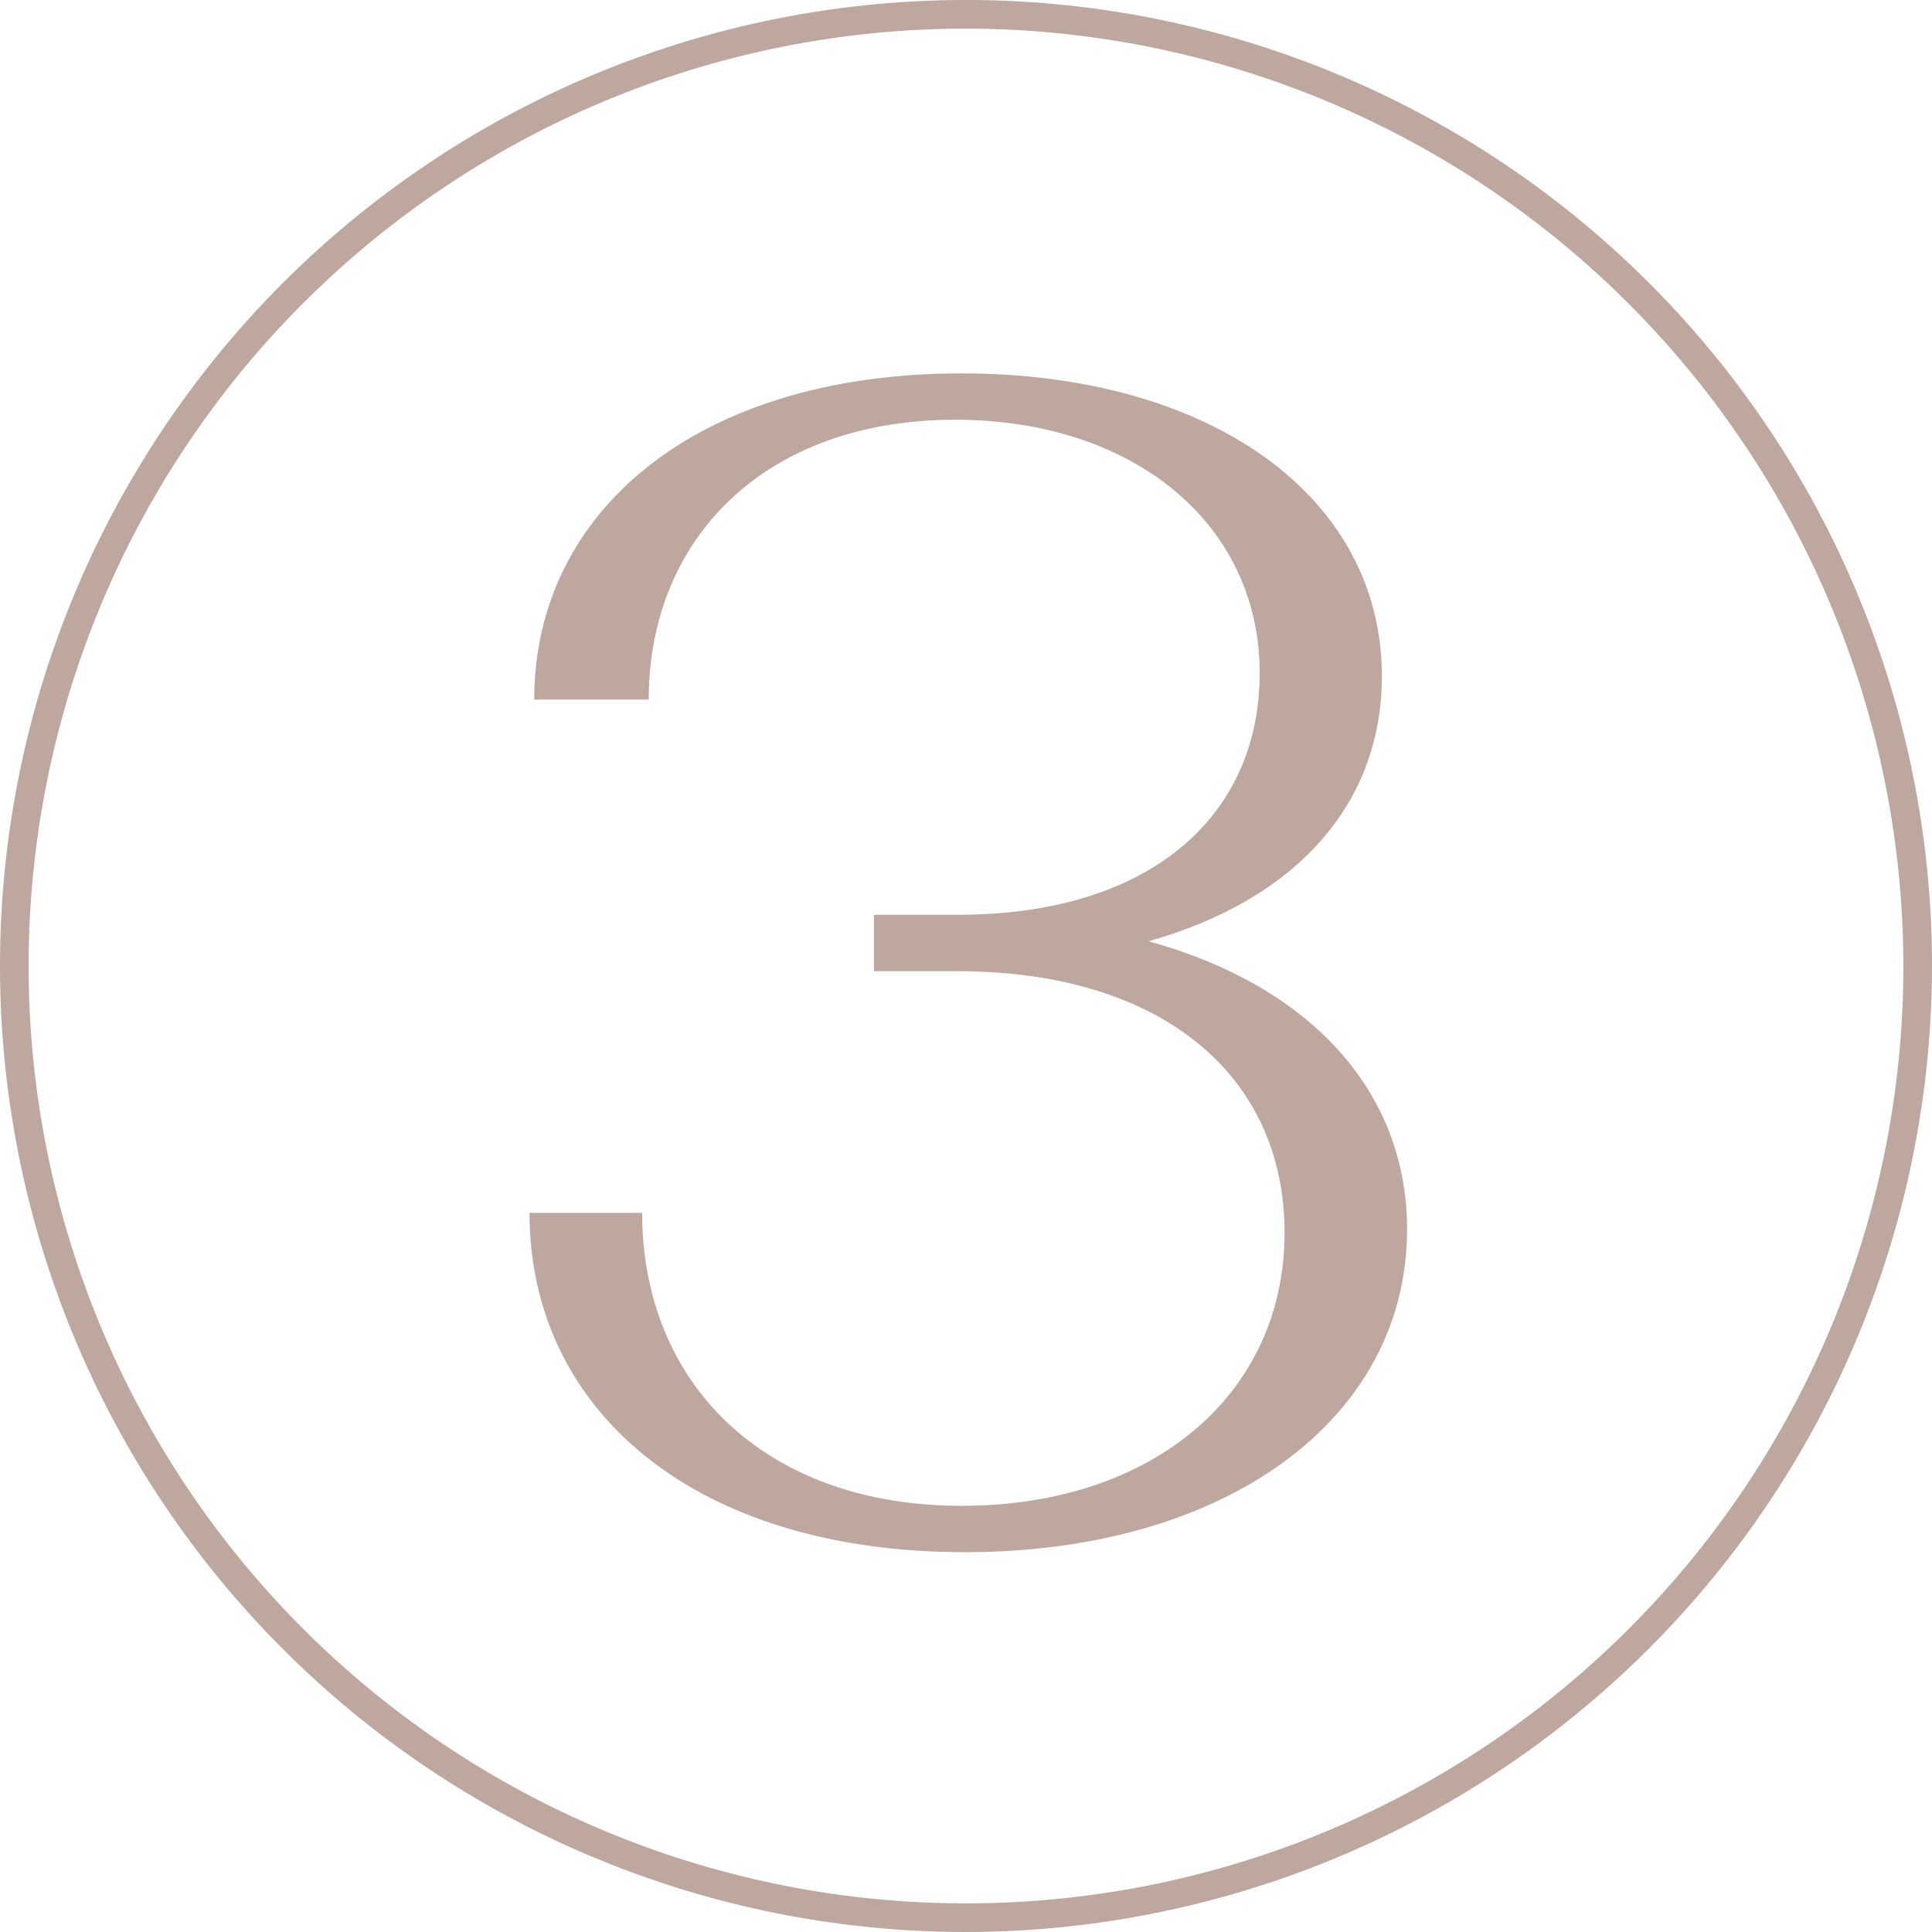
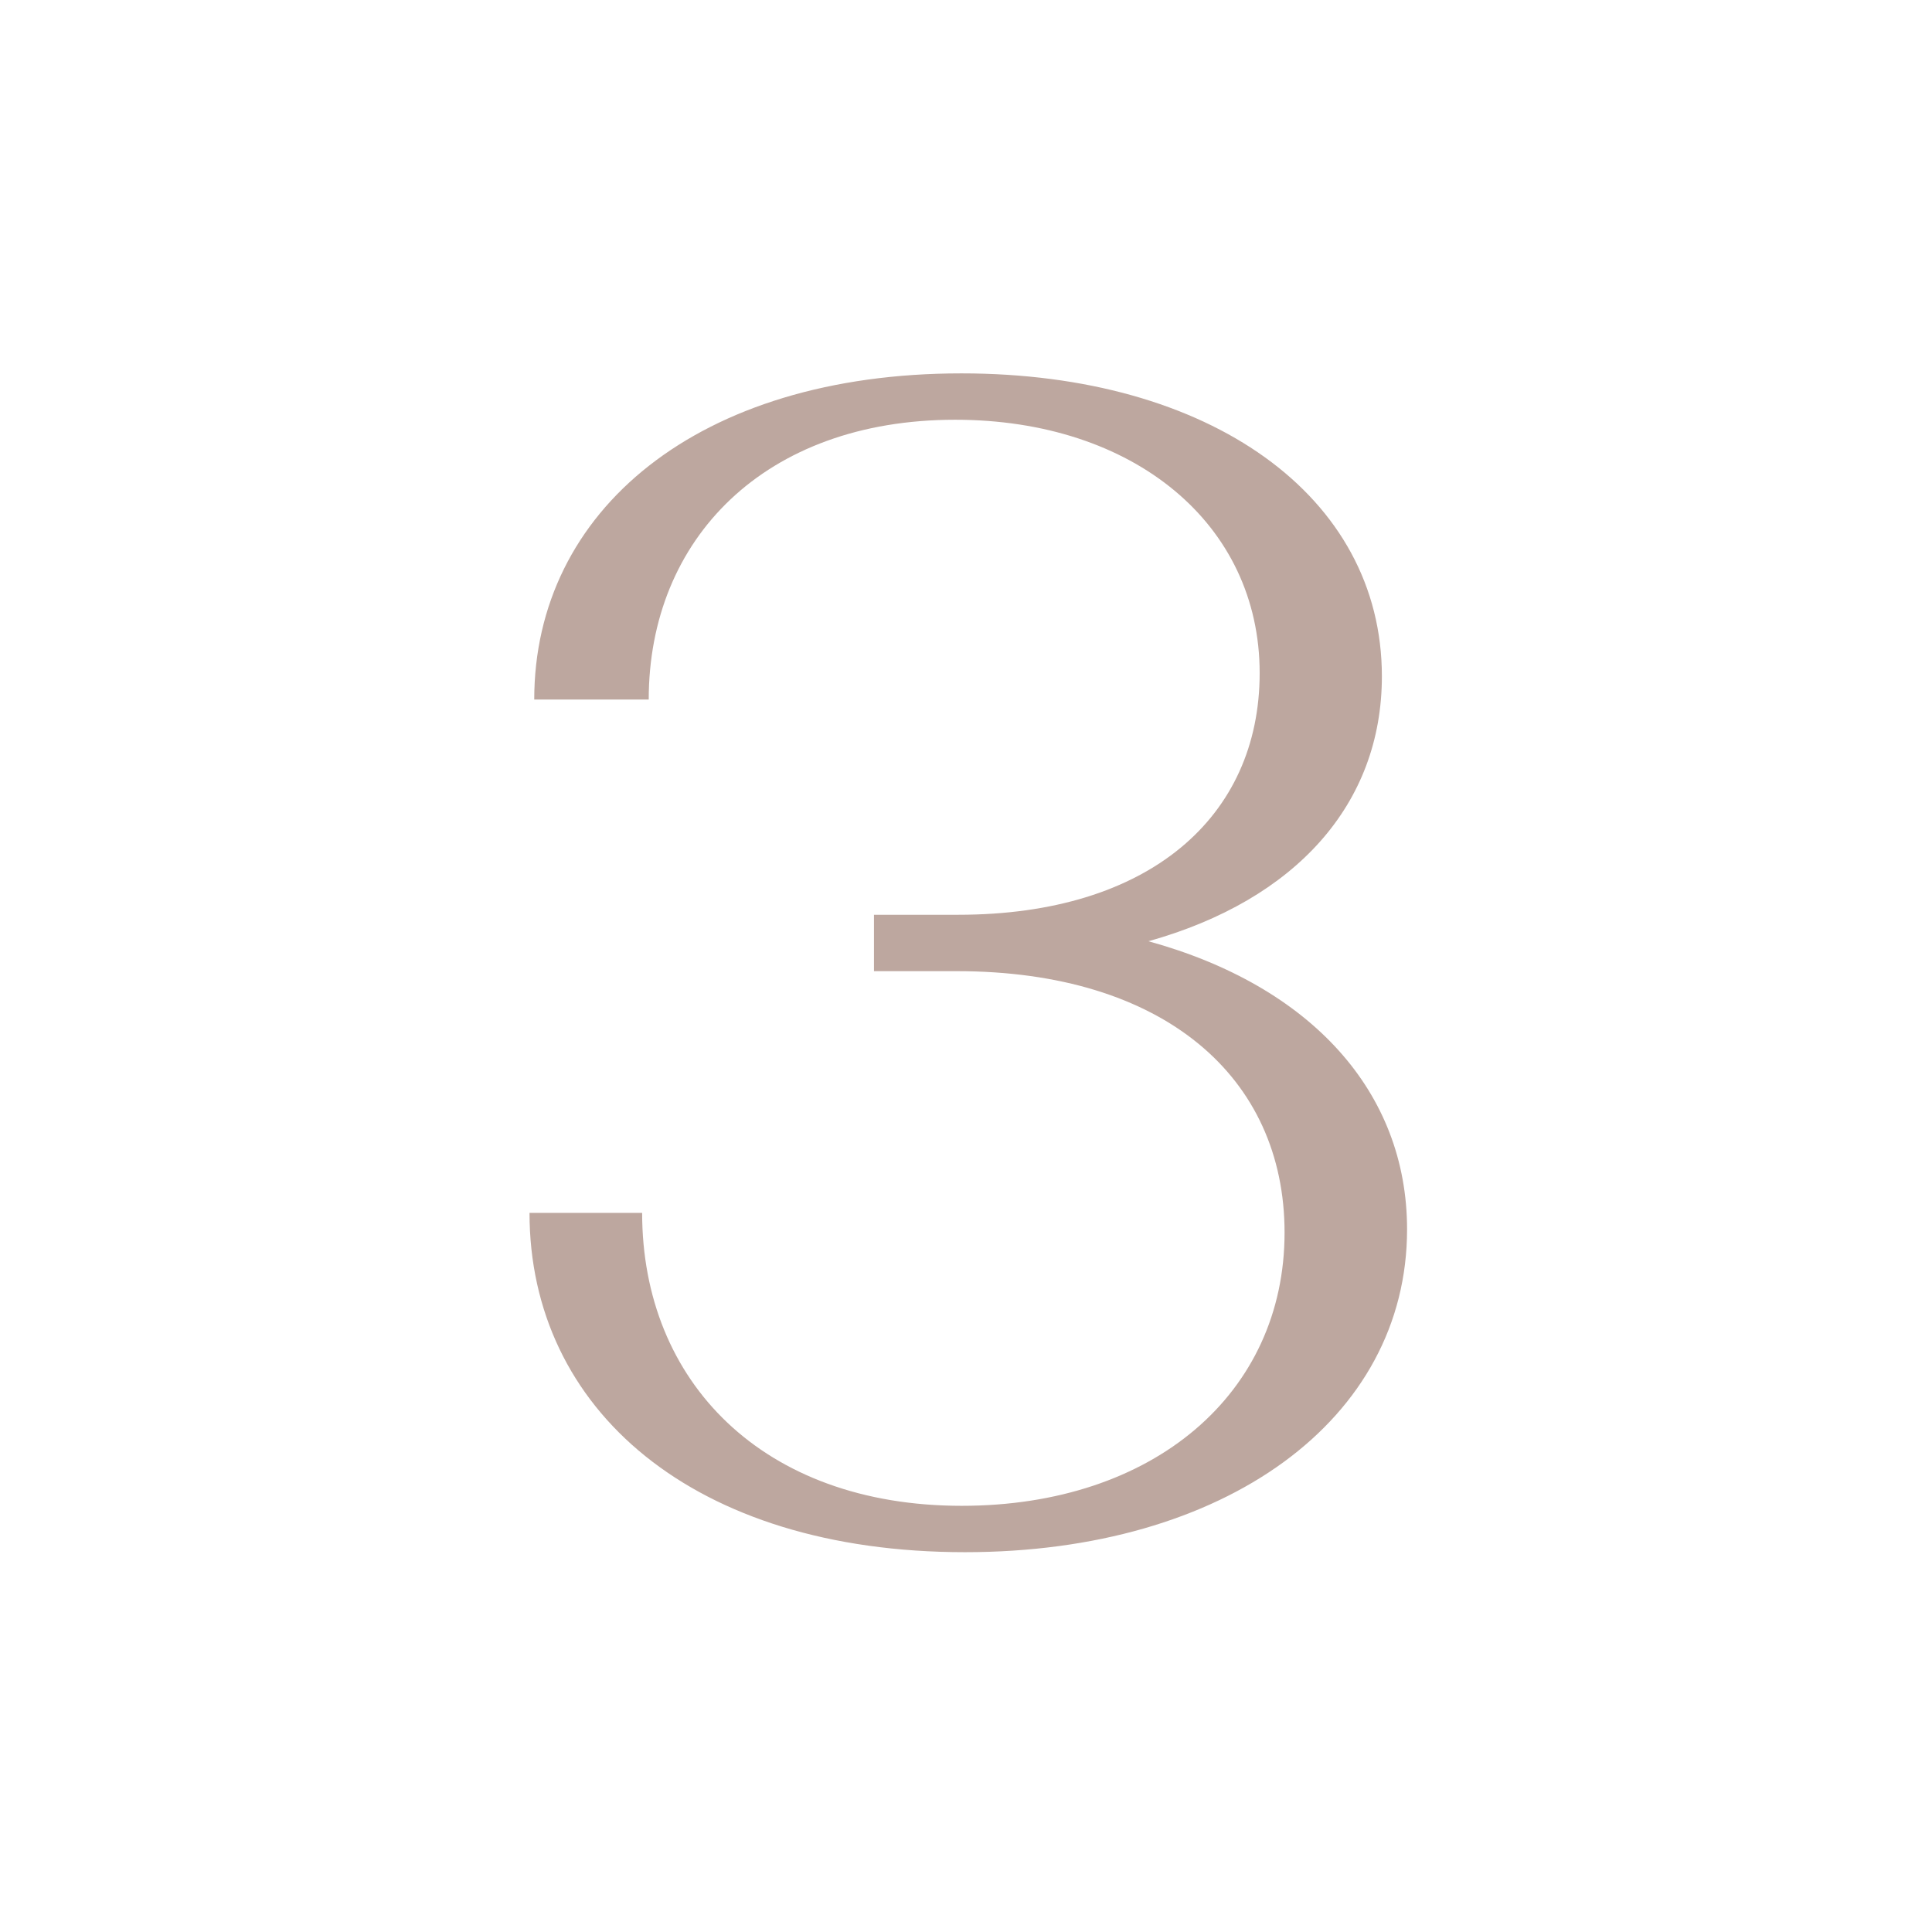
<svg xmlns="http://www.w3.org/2000/svg" id="Слой_1" data-name="Слой 1" viewBox="0 0 135 135">
  <defs>
    <style>.cls-1{fill:#bda79f;}</style>
  </defs>
  <title>54</title>
-   <path class="cls-1" d="M216.79,143.9a67.5,67.5,0,1,1,67.5-67.5A67.58,67.58,0,0,1,216.79,143.9Zm0-133a65.5,65.5,0,1,0,65.5,65.5A65.58,65.58,0,0,0,216.79,10.9Z" transform="translate(-149.29 -8.9)" />
  <path class="cls-1" d="M194.16,93.65c0,11.8,8.44,20.47,22.33,20.47,13.42,0,22.56-7.86,22.56-19.09,0-10.87-8.45-18.27-22.91-18.27h-5.78V72.82h5.9c13.3,0,21.05-6.82,21.05-16.89,0-10.41-8.79-17.7-21.28-17.7-13.31,0-21.41,8.33-21.41,19.55h-8c0-13.19,11.45-22.79,29.85-22.79,17.35,0,29.38,8.56,29.38,21.17,0,8.91-6,15.62-16.31,18.51C240.9,77.8,247.61,85.2,247.61,94.8c0,13.31-12.73,22.56-30.89,22.56-19,0-30.43-10-30.43-23.71Z" transform="translate(-149.29 -8.9)" />
</svg>